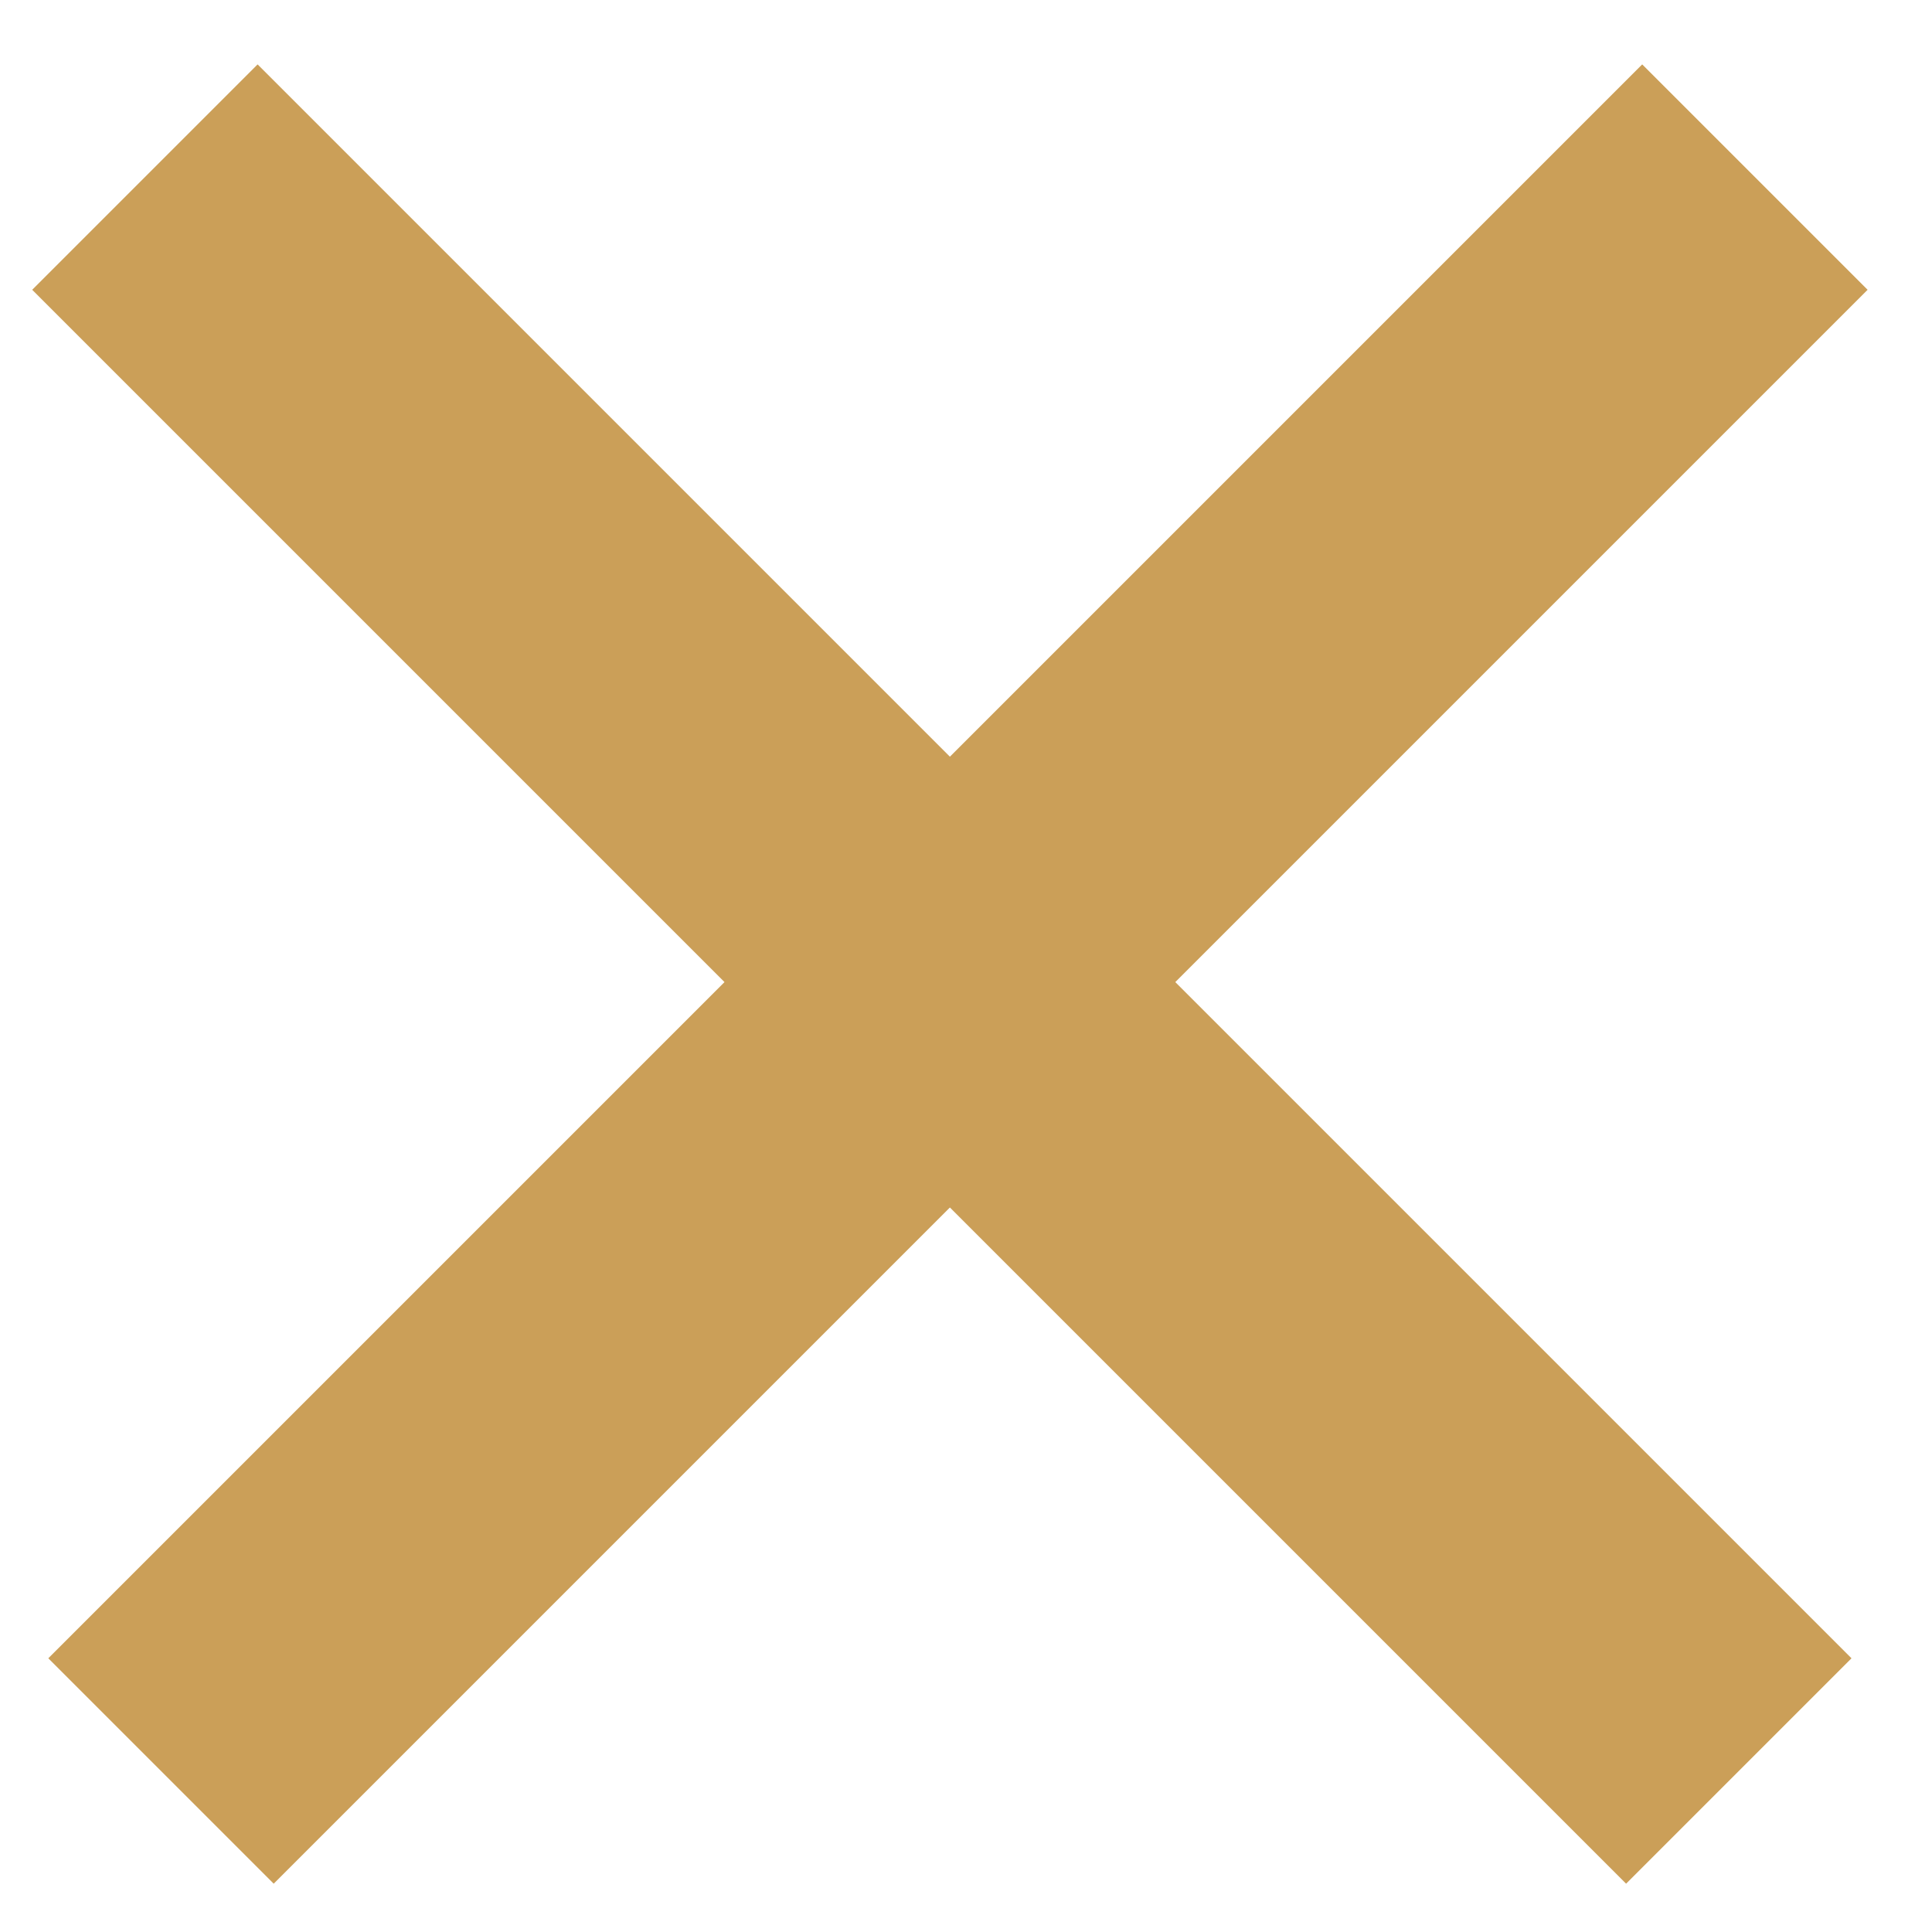
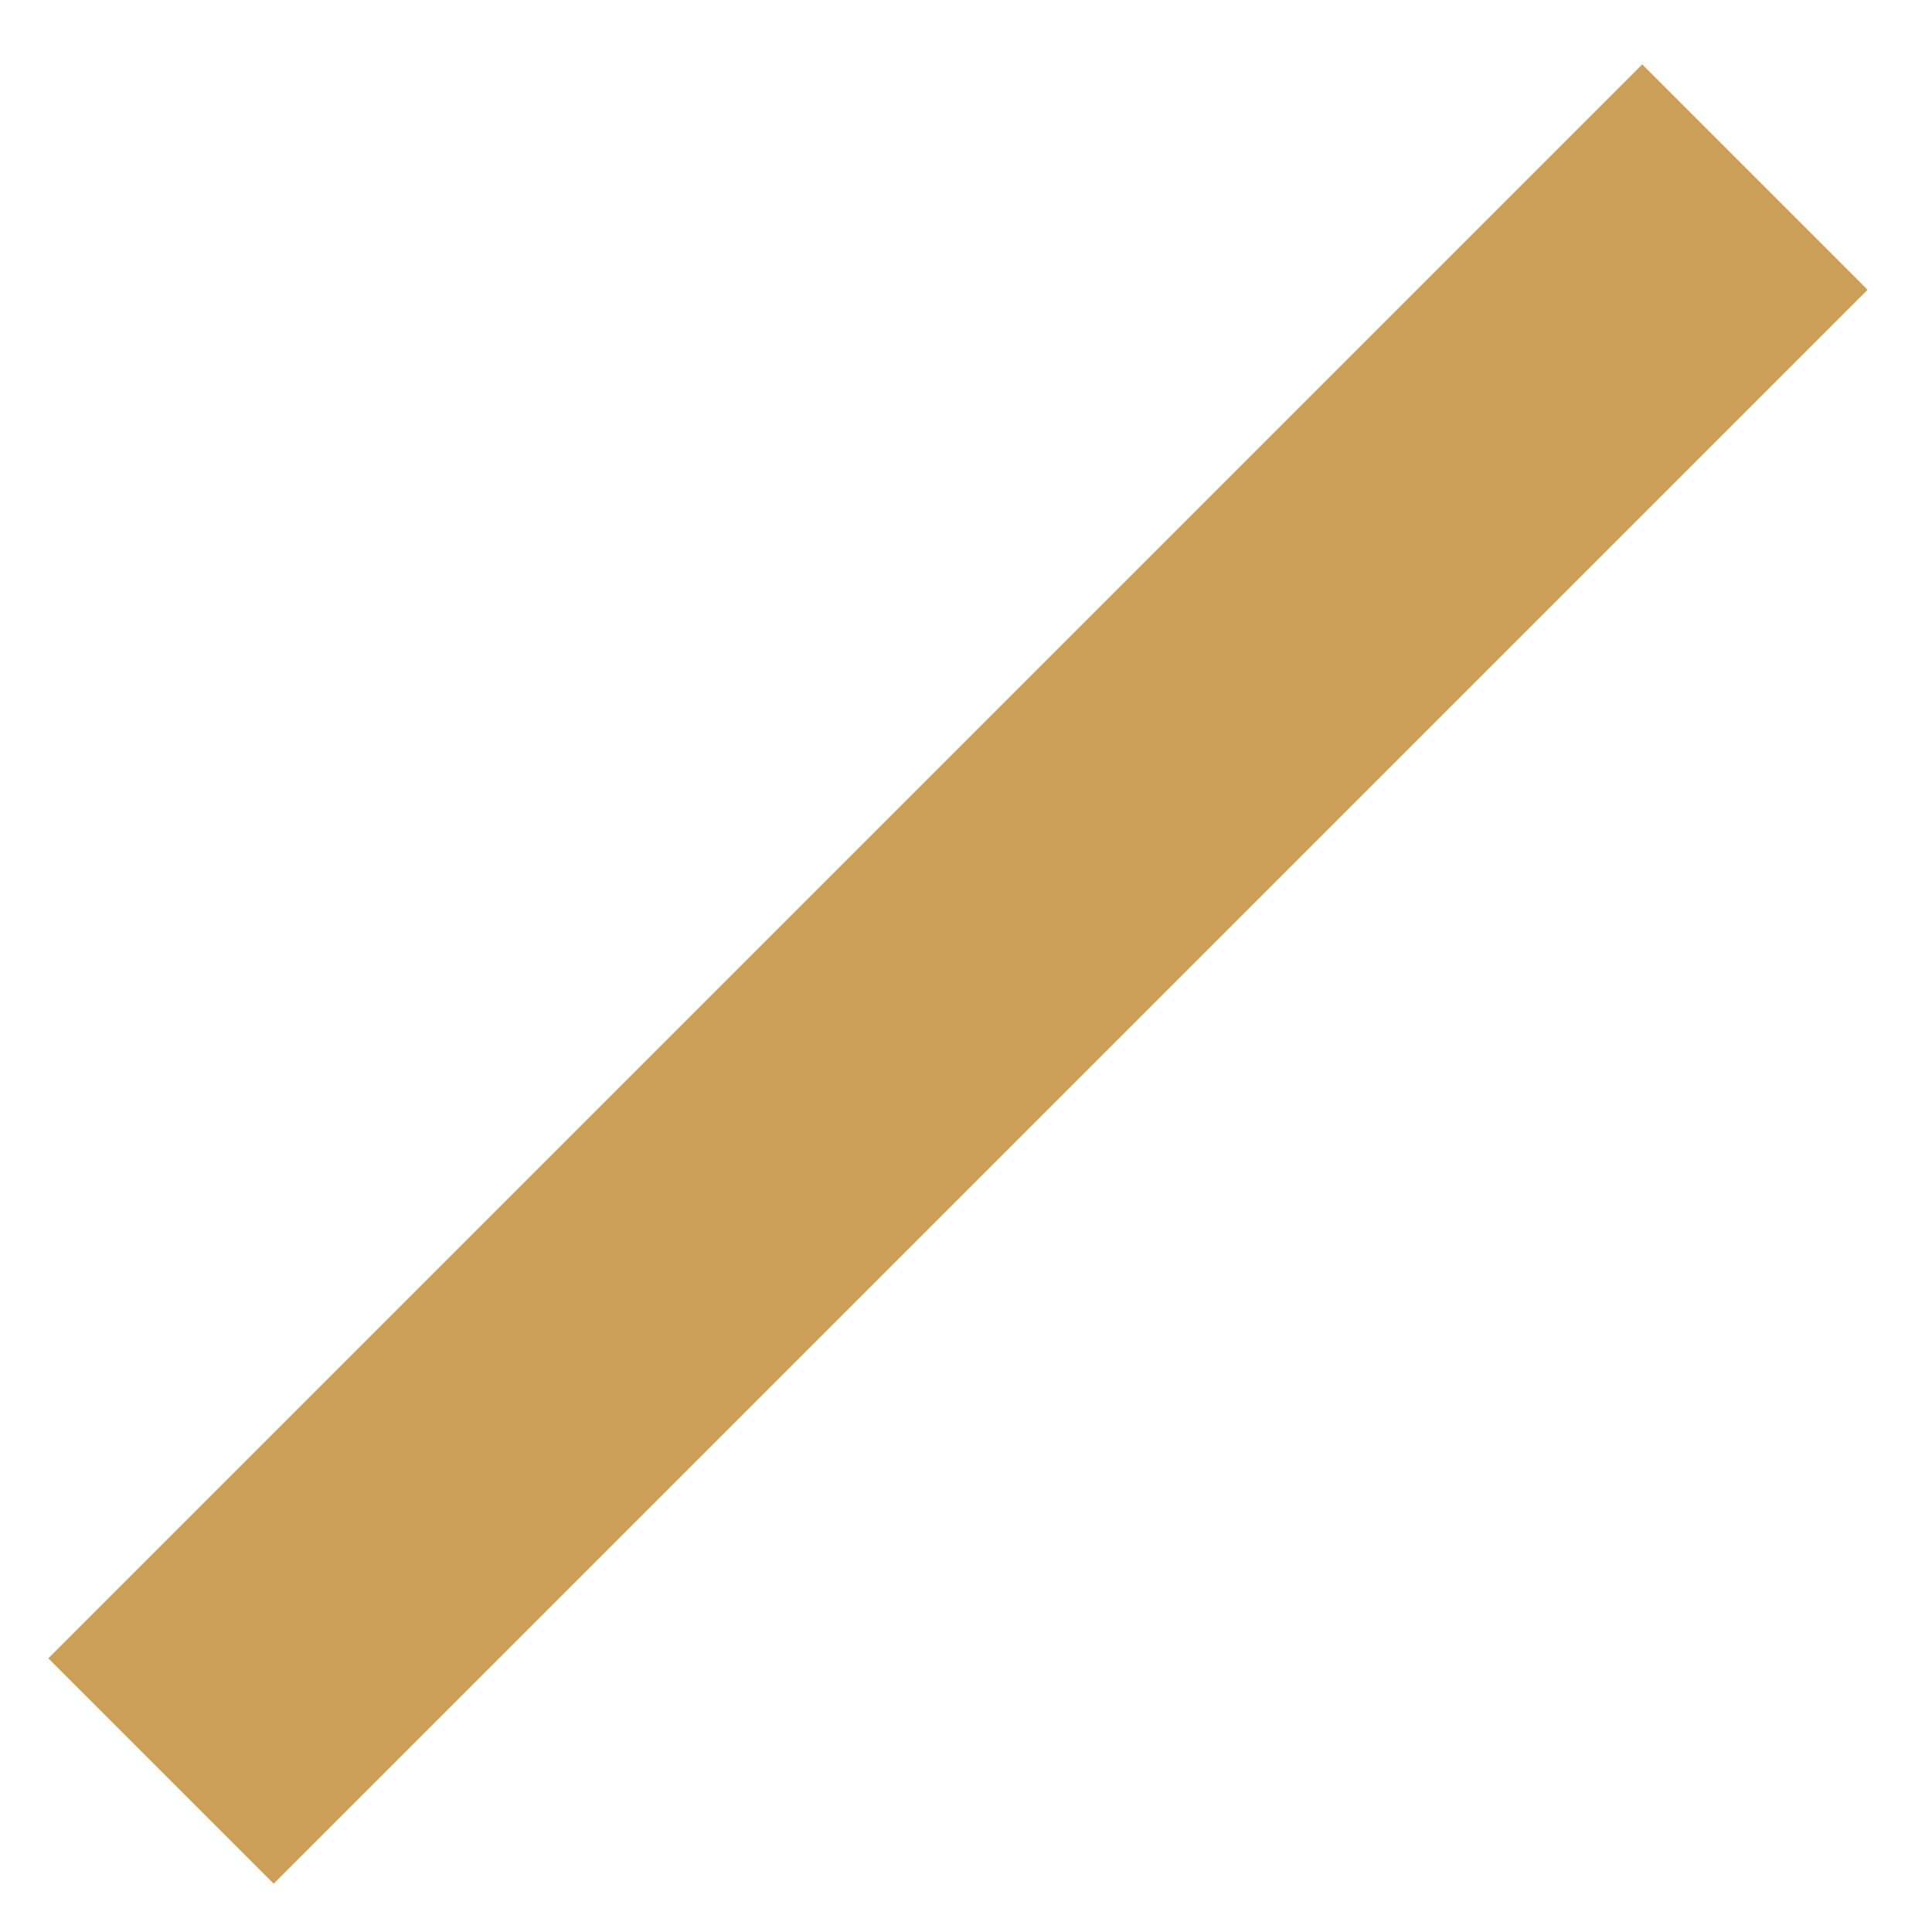
<svg xmlns="http://www.w3.org/2000/svg" version="1.1" id="Layer_1" x="0px" y="0px" viewBox="0 0 12 12" style="enable-background:new 0 0 12 12;" xml:space="preserve">
  <style type="text/css">
	.st0{fill:#CB9F58;}
</style>
-   <path class="st0" d="M0.2,1.8l1.4-1.4l9.9,9.9l-1.4,1.4L0.2,1.8z" />
  <path class="st0" d="M1.7,11.7l-1.4-1.4l9.9-9.9l1.4,1.4L1.7,11.7z" />
</svg>